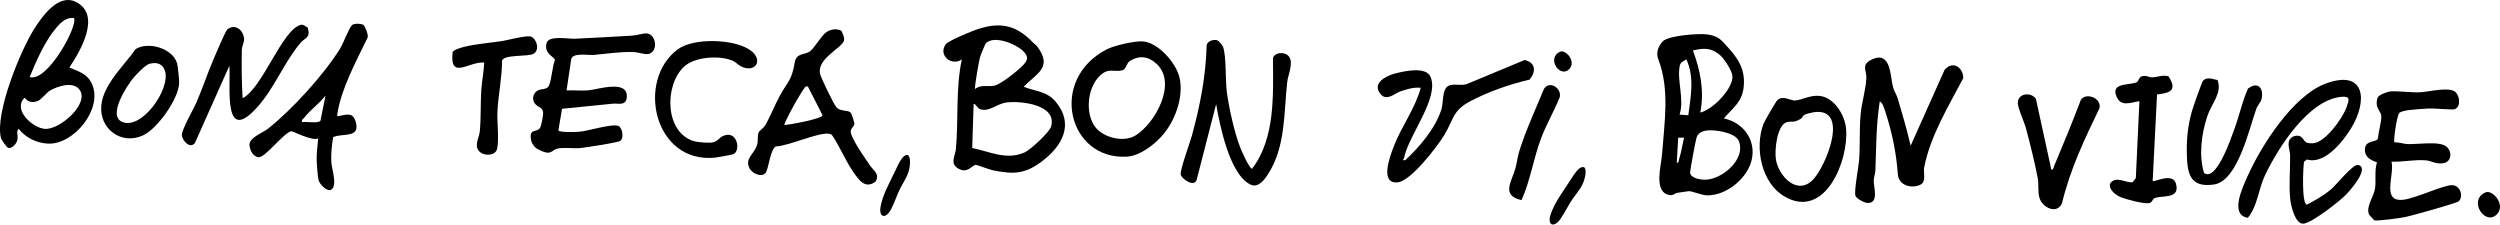
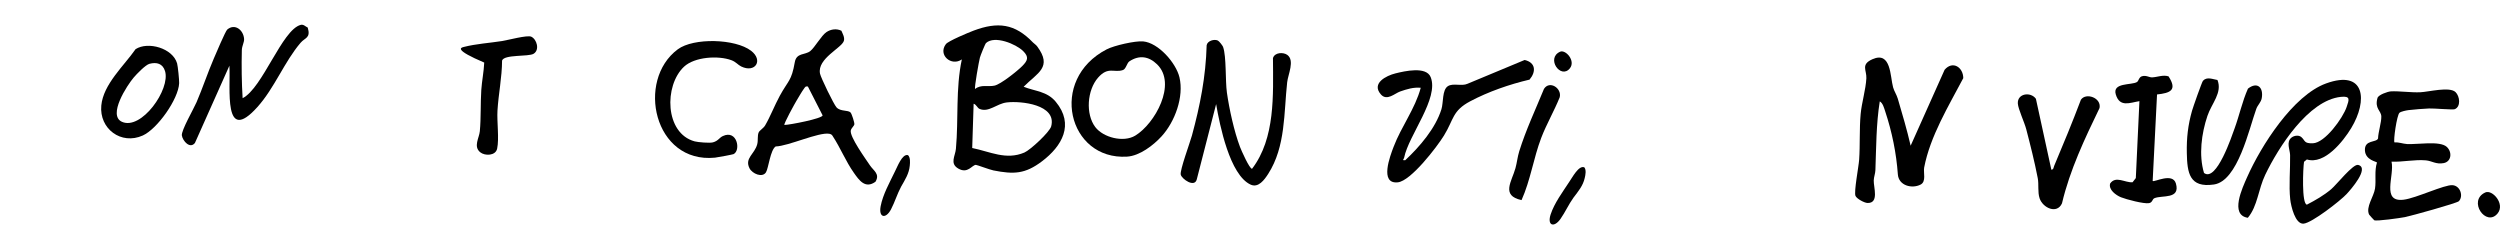
<svg xmlns="http://www.w3.org/2000/svg" width="991" height="89" viewBox="0 0 991 89" fill="none">
  <g clip-path="url(#clip0_2082_218)">
    <path d="M990.077 84.576C985.523 90.218 978.033 79.55 985.179 76.285C987.947 75.02 993.105 80.825 990.077 84.576Z" fill="black" />
    <path d="M757.379 57.759L770.843 27.659C774.018 23.933 778.209 26.628 778.245 30.968C772.418 42.047 765.131 53.947 762.738 66.409C762.357 68.393 763.667 71.979 761.308 73.177C757.84 74.938 752.624 73.558 752.308 69.113C751.715 60.777 750.002 52.278 747.297 44.163C746.883 42.921 746.358 40.822 745.138 40.188C743.7 49.273 743.749 58.312 743.408 67.453C743.356 68.852 742.792 70.141 742.75 71.531C742.669 74.231 744.953 80.594 740.281 80.461C739.049 80.426 736.046 78.826 735.523 77.67C734.82 76.116 736.775 66.082 736.967 63.322C737.37 57.489 737.024 51.028 737.565 45.177C737.983 40.669 739.588 35.508 739.826 31.042C739.998 27.818 737.494 25.588 742.228 23.478C749.681 20.157 749.243 30.348 750.414 34.592C750.858 36.2 751.827 37.545 752.294 39.142C754.101 45.312 755.942 51.49 757.379 57.759Z" fill="black" />
    <path d="M949.179 56.459C950.884 56.3 952.465 56.997 954.137 57.097C958.173 57.337 967.137 55.71 969.882 58.206C972.124 60.247 971.784 64.054 968.684 64.652C965.642 65.237 964.023 63.787 961.641 63.566C957.254 63.159 952.442 64.272 948.002 64.08C949.283 69.561 943.789 80.273 952.81 79.163C957.79 78.55 969.029 73.121 972.204 73.403C975.367 73.684 976.542 77.878 974.68 79.761C973.894 80.556 955.73 85.587 953.273 86.071C951.473 86.426 942.092 87.761 941.152 87.306C941.015 87.241 939.173 85.184 939.108 85.047C937.713 82.085 940.971 77.941 941.455 74.78C941.97 71.411 941.155 67.842 942.225 64.425C942.171 64.058 937.687 63.513 937.459 59.683C937.197 55.295 941.977 56.622 942.656 54.897C942.733 52.346 944.004 48.541 943.957 46.187C943.908 43.798 941.22 43.148 942.436 38.839C942.796 37.567 946.507 36.3 947.704 36.223C950.824 36.024 955.735 36.739 959.396 36.573C962.77 36.42 971.027 34.217 973.387 36.523C975.062 38.161 975.581 42.253 973.055 43.291C972.293 43.603 964.705 42.909 962.875 42.999C960.516 43.115 957.089 43.369 954.776 43.646C953.879 43.754 951.777 44.177 951.162 44.701C950.111 45.598 948.63 55.926 949.179 56.459Z" fill="black" />
    <path d="M813.157 67.282C814.096 67.194 814.01 66.37 814.266 65.767C817.94 57.094 821.536 48.341 824.875 39.528C826.872 36.584 833.066 38.755 832.259 42.819C826.375 55.003 820.504 67.34 817.37 80.604C815.39 85.01 809.786 82.43 808.506 78.637C807.664 76.14 808.256 73.169 807.769 70.64C806.538 64.244 804.848 57.529 803.199 51.215C802.469 48.418 800.014 43.257 799.87 41.054C799.606 37.023 804.944 36.252 807.033 39.159L813.157 67.282Z" fill="black" />
    <path d="M859.608 30.266C863.173 35.758 860.309 36.874 855.048 37.445L853.319 71.731C853.883 72.342 861.239 68.25 862.529 72.742C864.36 79.118 857.061 77.279 854.028 78.56C853.093 78.955 853.324 80.249 851.877 80.527C849.921 80.903 842.853 79.044 840.762 78.199C838.817 77.413 835.69 75.202 836.473 72.714C838.72 69.569 842.333 72.471 845.343 72.257L846.64 70.589L848.067 40.096C844.334 40.687 840.277 42.688 838.703 37.454C837.256 32.641 844.941 33.831 847.087 32.522C847.794 32.091 847.828 30.615 849.055 30.235C850.718 29.718 851.903 30.711 853.087 30.671C855.146 30.601 857.4 29.559 859.608 30.266Z" fill="black" />
    <path d="M878.998 31.706C881.026 36.738 876.688 40.975 875.022 45.937C872.673 52.934 871.537 61.463 873.669 68.562C878.611 72.35 884.743 53.782 885.793 50.904C887.685 45.721 888.834 40.206 891.089 35.136C894.785 32.25 897.311 34.65 896.563 38.89C896.261 40.604 894.969 41.564 894.396 43.148C891.527 51.07 887.095 71.749 877.606 73.135C867.851 74.559 867.012 68.511 866.855 60.627C866.736 54.694 867.316 49.58 868.921 43.908C869.331 42.458 872.834 32.496 873.256 32.026C874.812 30.297 877.108 31.409 878.999 31.707L878.998 31.706Z" fill="black" />
-     <path d="M685.302 19.174C689.337 23.666 691.806 27.814 691.222 34.228C690.654 40.458 687.029 42.614 683.312 46.945C691.655 48.652 696.861 56.638 693.912 64.929C691.543 71.592 683.822 77.591 676.638 77.43C674.529 77.383 670.875 75.783 669.509 75.775C669.272 75.774 665.796 76.298 665.023 76.408C663.639 76.604 663.342 77.837 661.141 77.172C655.56 75.486 658.508 65.535 658.823 61.298C659.774 48.487 661.948 35.48 657.366 23.53C656.36 20.905 657.226 18.504 659.073 16.442C661.206 14.063 673.21 13.211 676.542 13.624C681.358 14.222 682.399 15.94 685.302 19.173V19.174ZM681.947 21.962C678.51 18.901 675.417 18.942 671.068 20.01C674.045 27.94 675.675 36.176 673.986 44.605C678.789 43.656 687.512 34.718 686.695 29.823C686.343 27.717 683.551 23.39 681.947 21.962V21.962ZM669.245 45.7C670.209 38.379 671.764 30.482 668.453 23.524C667.284 24.378 666.146 24.57 665.835 26.166C664.696 32.006 667.746 39.343 665.783 45.428L669.245 45.7ZM676.161 51.781C674.459 52.092 673.095 52.834 672.506 54.546C672.163 55.541 669.91 67.677 669.951 68.38C670.088 70.702 674.166 71.267 676.028 71.23C682.681 71.097 692.172 63.127 689.279 55.891C687.919 52.491 679.387 51.193 676.161 51.781ZM667.57 54.571L665.242 54.564L664.663 64.523C665.503 64.662 665.45 63.508 665.649 62.893C666.52 60.2 666.884 57.31 667.57 54.571Z" fill="black" />
    <path d="M912.267 54.353C913.863 55.748 913.206 56.913 916.815 56.798C921.648 56.643 928.694 46.819 930.191 42.448C931.194 39.52 931.833 37.994 927.939 38.398C915.049 39.734 903.174 58.391 897.965 69.224C895.124 75.133 894.953 81.641 891.045 86.328C883.796 85.245 888.873 74.477 890.772 70.197C896.299 57.743 908.965 37.834 922.04 33.081C937.638 27.41 938.623 39.868 932.042 50.75C928.846 56.034 921.434 65.406 914.447 63.204L913.319 64.141C912.922 66.446 912.313 80.957 914.47 81.117C917.876 79.341 921.152 77.481 924.099 74.987C926.209 73.201 932.753 64.881 934.763 65.371C939.493 66.524 931.69 75.337 930.152 76.968C927.579 79.698 916.485 88.327 913.154 88.655C909.822 88.983 908.136 81.688 907.845 79.006C907.257 73.577 907.896 67.074 907.796 61.481C907.758 59.339 906.118 56.236 908.388 54.51C909.422 53.723 911.221 53.438 912.267 54.353Z" fill="black" />
-     <path d="M704.543 39.69C706.639 37.658 709.848 39.909 711.449 39.843C714.153 39.733 717.493 37.594 721.309 38.014C727.124 38.654 731.304 45.616 731.784 50.974C732.926 63.707 723.376 87.249 707.348 77.876C698.198 72.525 695.459 58.573 699.043 49.097C699.45 48.021 703.985 40.231 704.543 39.69ZM714.092 46.93C710.51 49.102 710.678 47.762 708.331 48.422C704.314 49.551 703.411 59.705 703.955 63.123C705.025 69.851 712.46 77.712 718.698 71.194C723.919 65.74 733.37 42.391 718.942 44.487C718.066 44.614 715.997 45.127 715.277 45.517C714.576 45.897 714.379 46.757 714.092 46.93Z" fill="black" />
    <path d="M482.774 16.085C483.277 16.336 484.631 18.031 484.839 18.628C486.19 22.521 485.669 31.976 486.35 36.739C487.288 43.3 489.212 52.1 491.54 58.254C492.056 59.619 495.316 66.988 496.316 66.898C505.57 54.797 504.678 37.627 504.603 23.033C505.276 20.72 508.747 20.608 510.323 21.79C513.29 24.013 510.585 29.465 510.236 32.599C508.893 44.66 509.681 58.073 502.72 68.916C501.218 71.255 498.819 74.577 495.782 73.198C487.474 69.429 483.496 49.592 482.074 41.261L474.389 71.156C473.465 74.497 468.483 70.962 468.048 69.231C467.625 67.55 471.732 56.48 472.483 53.724C475.731 41.807 477.975 30.357 478.319 17.919C478.632 16.154 481.385 15.391 482.774 16.084V16.085Z" fill="black" />
    <path d="M563.183 34.794C560.325 34.511 557.684 35.339 555.03 36.26C552.895 37.001 549.795 40.141 547.414 37.462C543.467 33.022 549.503 29.997 553.147 29.094C556.846 28.179 565.342 26.217 567.11 30.551C570.536 38.947 558.379 53.586 556.613 62.458C556.453 63.259 555.553 63.614 557.058 63.491C562.744 58.167 569.004 50.913 571.379 43.319C572.216 40.644 571.624 35.665 573.929 34.164C576 32.815 579.414 34.289 581.72 33.207L604.368 23.777C608.771 24.8 608.971 28.409 606.312 31.561C598.388 33.419 589.99 36.334 582.796 40.146C575.644 43.936 576.32 47.339 572.399 53.716C569.602 58.264 559.285 71.742 554.096 72.278C546.721 73.041 551.064 61.786 552.411 58.233C555.471 50.161 560.935 43.18 563.183 34.793L563.183 34.794Z" fill="black" />
    <path d="M603.14 79.325C594.875 77.511 599.267 71.96 600.733 66.643C601.329 64.479 601.55 62.135 602.232 59.949C604.898 51.407 608.657 43.484 612.033 35.235C614.258 31.755 619.177 34.993 618.274 38.547C616.13 43.899 612.976 49.313 610.946 54.647C607.872 62.722 606.679 71.469 603.14 79.325Z" fill="black" />
    <path d="M622.288 27.096C618.672 31.576 612.726 23.105 618.4 20.512C620.598 19.508 624.693 24.117 622.288 27.096Z" fill="black" />
    <path d="M409.496 16.864C410.015 17.408 410.609 17.672 411.151 18.406C417.273 26.701 411.291 28.809 405.771 34.386C410.313 36.218 415.006 36.134 418.494 40.334C425.979 49.35 420.965 57.962 413.029 63.954C406.352 68.996 401.876 69.15 393.787 67.553C392.31 67.261 387.182 65.326 386.818 65.348C385.246 65.447 383.629 68.987 379.885 66.829C376.382 64.811 378.664 61.882 378.927 58.978C380 47.147 378.773 35.252 381.271 23.548C377.092 26.45 371.704 21.763 374.954 17.484C375.895 16.246 383.867 12.916 385.95 12.135C395.525 8.546 402.296 9.336 409.495 16.864H409.496ZM405.562 20.231C402.717 17.433 394.269 13.929 390.856 17.066C390.497 17.396 388.649 22.021 388.434 22.833C388.057 24.263 386.162 34.756 386.529 35.265C388.889 33.364 391.622 34.517 394.237 33.938C396.734 33.385 403.241 28.175 405.198 26.209C407.369 24.027 407.995 22.624 405.562 20.231ZM385.383 58.674C392.459 60.099 398.792 63.574 406.063 60.468C408.42 59.461 416.107 52.339 416.701 50.055C418.944 41.429 404.694 39.951 399.118 40.6C395.046 41.075 391.928 44.72 388.282 43.161C387.418 42.793 386.967 41.357 385.947 41.124L385.384 58.674H385.383Z" fill="black" />
    <path d="M460.469 54.02C457.2 57.597 451.779 61.781 446.771 62.09C423.415 63.533 415.489 31.562 438.706 19.553C441.623 18.045 449.924 16.133 453.126 16.411C459.155 16.933 466.173 24.932 467.533 30.637C469.378 38.375 465.733 48.26 460.469 54.02V54.02ZM434.179 50.384C437.354 54.547 445.365 56.571 450.014 53.759C457.797 49.053 466.631 33.231 458.66 25.493C455.369 22.297 451.582 21.734 447.681 24.321C446.684 24.982 446.37 27.337 445.13 27.765C441.631 28.974 439.29 26.217 435.289 30.762C430.926 35.721 430.258 45.241 434.179 50.384Z" fill="black" />
    <path d="M121.987 10.935C123.239 15.13 120.935 14.885 119.176 16.931C112.776 24.381 108.861 34.84 102.016 42.45C88.376 57.617 91.458 34.807 90.937 26.043L77.269 56.669C75.353 59.119 72.453 55.967 72.089 53.714C71.775 51.776 76.789 43.136 77.922 40.496C80.355 34.831 82.287 28.957 84.712 23.301C85.464 21.547 89.381 12.304 90.082 11.712C93.125 9.142 96.522 11.924 96.759 15.432C96.848 16.751 95.905 18.169 95.864 19.867C95.714 26.192 95.79 32.622 96.177 38.925C104.104 34.912 111.78 11.808 119.197 9.859C120.331 9.561 121.062 10.503 121.987 10.936L121.987 10.935Z" fill="black" />
-     <path d="M190.366 60.36C187.564 58.083 189.955 54.667 190.201 52.045C190.696 46.777 190.437 40.92 190.786 35.644C191.017 32.152 191.8 28.337 191.947 24.802C185.887 24.213 178.237 32.028 179.41 20.69C179.907 19.686 182.656 18.919 183.769 18.631C188.758 17.347 194.181 17.038 199.031 16.267C201.299 15.907 209.036 13.823 210.578 14.536C212.795 15.561 214.034 19.797 211.508 21.32C209.46 22.556 199.863 21.504 199.021 24.001C198.999 30.656 197.59 37.235 197.199 43.845C196.936 48.295 197.919 54.951 197.063 58.94C196.45 61.8 192.215 61.861 190.367 60.359L190.366 60.36Z" fill="black" />
-     <path d="M217.649 33.846C218.76 31.103 218.86 26.751 219.966 23.801C219.947 22.533 215.474 21.454 216.673 17.042C217.521 13.918 225.398 15.466 227.813 15.358C235.336 15.022 242.978 14.552 250.55 14.132C252.26 14.038 255.069 13.14 256.378 13.245C260.115 13.545 261.043 20.428 257.123 21.392C255.738 21.732 252.895 20.69 251.133 20.633C245.681 20.458 240.727 21.304 235.362 21.77C233.074 21.969 227.184 20.782 226.449 23.357L224.583 35.835C227.376 35.701 230.237 36.032 233.029 35.828C236.847 35.549 248.865 31.386 248.464 38.414C248.25 42.164 244.952 40.877 242.984 41.096C236.256 41.845 229.523 42.368 222.799 43.121L221.336 51.691C221.958 52.569 228.063 52.337 229.529 52.228C233.281 51.948 242.425 48.927 245.113 49.913C246.624 50.468 247.483 54.584 245.917 55.812C244.955 56.567 232.316 58.423 230.116 58.675C227.647 58.958 222.935 58.311 220.793 58.954C218.332 59.694 218.553 62.026 213.056 59.074C211.951 58.481 210.823 56.97 210.572 55.738C209.522 50.589 212.671 52.79 214.05 50.729C214.622 49.874 215.438 45.421 215.272 44.359C215.048 42.925 213.879 42.548 212.876 41.877C212.478 41.611 212.154 41.249 211.892 40.848C211.883 40.834 211.874 40.821 211.865 40.807C210.495 38.69 211.827 35.849 214.315 35.489C215.781 35.277 217.142 35.098 217.65 33.844L217.649 33.846Z" fill="black" />
+     <path d="M190.366 60.36C187.564 58.083 189.955 54.667 190.201 52.045C190.696 46.777 190.437 40.92 190.786 35.644C191.017 32.152 191.8 28.337 191.947 24.802C179.907 19.686 182.656 18.919 183.769 18.631C188.758 17.347 194.181 17.038 199.031 16.267C201.299 15.907 209.036 13.823 210.578 14.536C212.795 15.561 214.034 19.797 211.508 21.32C209.46 22.556 199.863 21.504 199.021 24.001C198.999 30.656 197.59 37.235 197.199 43.845C196.936 48.295 197.919 54.951 197.063 58.94C196.45 61.8 192.215 61.861 190.367 60.359L190.366 60.36Z" fill="black" />
    <path d="M333.531 12.188C334.037 13.408 334.864 14.748 334.536 16.121C333.858 18.959 323.844 23.165 325.052 29.19C325.372 30.79 330.511 41.382 331.588 42.553C333.235 44.344 336.213 43.469 337.211 44.664C337.658 45.201 338.75 48.57 338.666 49.255C338.581 49.958 337.46 50.736 337.253 51.726C336.741 54.17 343.148 62.998 344.847 65.549C346.273 67.688 348.91 68.944 347.034 72.048C342.968 74.974 340.556 71.452 338.448 68.465C335.27 63.967 333.144 58.605 330.113 53.997C329.805 53.387 329.365 53.142 328.706 53.027C324.539 52.301 312.5 57.93 307.467 58.055C305.35 59.459 304.644 66.615 303.647 68.273C302.248 70.601 298.189 68.879 297.092 66.684C295.087 62.671 299.144 61.112 300.167 57.163C300.587 55.543 300.159 53.804 300.747 52.474C301.09 51.7 302.649 50.821 303.28 49.747C305.302 46.307 307.092 41.681 309.092 38.014C312.487 31.79 313.747 32.193 315.053 24.671C315.72 20.83 319.093 21.887 321.161 20.267C322.98 18.841 325.586 14.059 327.627 12.709C329.372 11.555 331.63 11.239 333.531 12.188ZM320.256 34.31C319.228 34.08 319.103 34.611 318.606 35.274C317.856 36.277 316.476 38.702 315.703 39.971C315.102 40.958 310.546 49.178 310.943 49.534C312.923 49.53 326.075 46.989 326.084 45.73L320.256 34.31Z" fill="black" />
    <path d="M271.146 26.442C263.193 33.869 263.483 52.849 275.382 56.044C276.674 56.391 281.327 56.79 282.61 56.43C284.772 55.824 285.052 54.623 286.548 53.928C292.232 51.282 293.754 59.679 290.765 61.1C290.428 61.261 284.273 62.413 283.416 62.497C259.225 64.864 252.064 31.89 268.664 19.553C274.952 14.88 291.466 15.331 297.723 20.122C302.676 23.915 299.39 29.04 293.841 26.363C292.465 25.7 291.8 24.556 289.922 23.86C284.712 21.931 275.344 22.521 271.145 26.441L271.146 26.442Z" fill="black" />
-     <path d="M3.116 58.533C2.606 58.292 0.558 55.473 0.349 54.597C-1.995 44.747 8.028 20.218 13.52 11.521C16.807 6.317 23.201 -2.633 30.045 0.74C40.313 5.801 31.938 20.169 27.503 26.735C31.366 28.482 34.665 29.159 36.533 33.465C40.791 43.285 29.165 57.424 19.024 56.931C14.47 56.71 10.205 54.611 7.382 51.058C6.09 52.608 7.608 53.81 6.645 56.17C6.185 57.294 4.459 59.167 3.116 58.533ZM29.238 7.112C26.323 6.894 24.357 8.65 22.587 10.674C17.881 16.056 14.466 23.956 11.754 30.535C18.924 32.794 31.406 9.35 29.238 7.112ZM31.401 35.394C28.781 32.159 22.795 34.178 19.734 35.95C18.723 36.535 16.178 39.586 15.027 40.007C12.791 40.826 11.323 40.538 9.713 38.755C4.901 43.63 13.107 50.825 17.858 51.087C23.944 51.424 35.782 40.804 31.401 35.394Z" fill="black" />
-     <path d="M144.076 9.869C144.55 10.21 146.304 14.017 145.661 15C141.318 24.089 135.219 35.155 133.716 45.193C133.567 46.185 133.621 46.12 134.471 45.954C137.662 45.331 139.936 44.475 141.037 48.387C142.884 54.953 135.721 52.662 132.06 54.363C131.534 57.709 131.113 61.128 131.364 64.537C131.544 66.993 133.768 73.457 131.41 75.105C129.718 76.289 126.666 72.972 126.279 71.405C125.972 70.157 125.575 65.472 125.533 63.956C125.447 60.815 125.807 57.933 126.143 54.85C123.82 56.078 116.014 51.929 115.462 52.013C112.714 52.429 105.209 62.361 102.638 62.312C100.317 62.268 98.96 59.413 98.89 57.385C98.791 54.544 104.249 52.595 106.27 50.992C115.8 43.429 128.352 29.661 134.78 19.305C136.174 17.059 138.278 11.198 139.526 9.966C140.345 9.157 143.356 9.35 144.076 9.869ZM119.729 48.404C121.341 48.137 126.202 49.038 127.036 47.845L129.046 37.862C126.71 40.958 122.84 43.706 120.596 46.645C120.148 47.233 119.465 47.388 119.729 48.404Z" fill="black" />
    <path d="M53.748 19.48C58.707 16.311 68.458 19.099 70.202 25.124C70.51 26.188 71.071 31.768 71.017 32.974C70.733 39.313 62.352 51.11 56.618 53.703C48.015 57.595 39.303 51.02 40.154 41.842C40.939 33.381 49.197 26.033 53.748 19.48ZM59.241 25.296C57.676 25.709 54.167 29.355 52.998 30.733C50.413 33.782 42.6 45.673 48.326 48.278C56.018 51.779 67.653 35.408 65.417 28.174C64.493 25.187 62.118 24.539 59.241 25.296Z" fill="black" />
    <path d="M628.056 66.373C628.85 67.349 628.492 69.3 628.189 70.555C627.504 73.651 625.591 75.877 623.739 78.332C621.815 81.001 620.473 84.074 618.591 86.76C616.038 90.399 613.224 89.455 614.668 85.015C616.166 80.456 619.413 76.156 622.06 72.082C623.215 70.482 625.761 65.451 627.995 66.318L628.056 66.373Z" fill="black" />
    <path d="M359.965 61.532C360.878 62.398 360.774 64.379 360.635 65.662C360.353 68.821 358.743 71.277 357.222 73.952C355.656 76.848 354.722 80.07 353.201 82.977C351.138 86.917 348.225 86.346 349.086 81.756C349.985 77.041 352.652 72.356 354.753 67.971C355.693 66.234 357.571 60.916 359.897 61.486L359.965 61.532Z" fill="black" />
  </g>
  <defs>
    <clipPath id="clip0_2082_218">
      <rect width="991" height="89" fill="white" />
    </clipPath>
  </defs>
</svg>